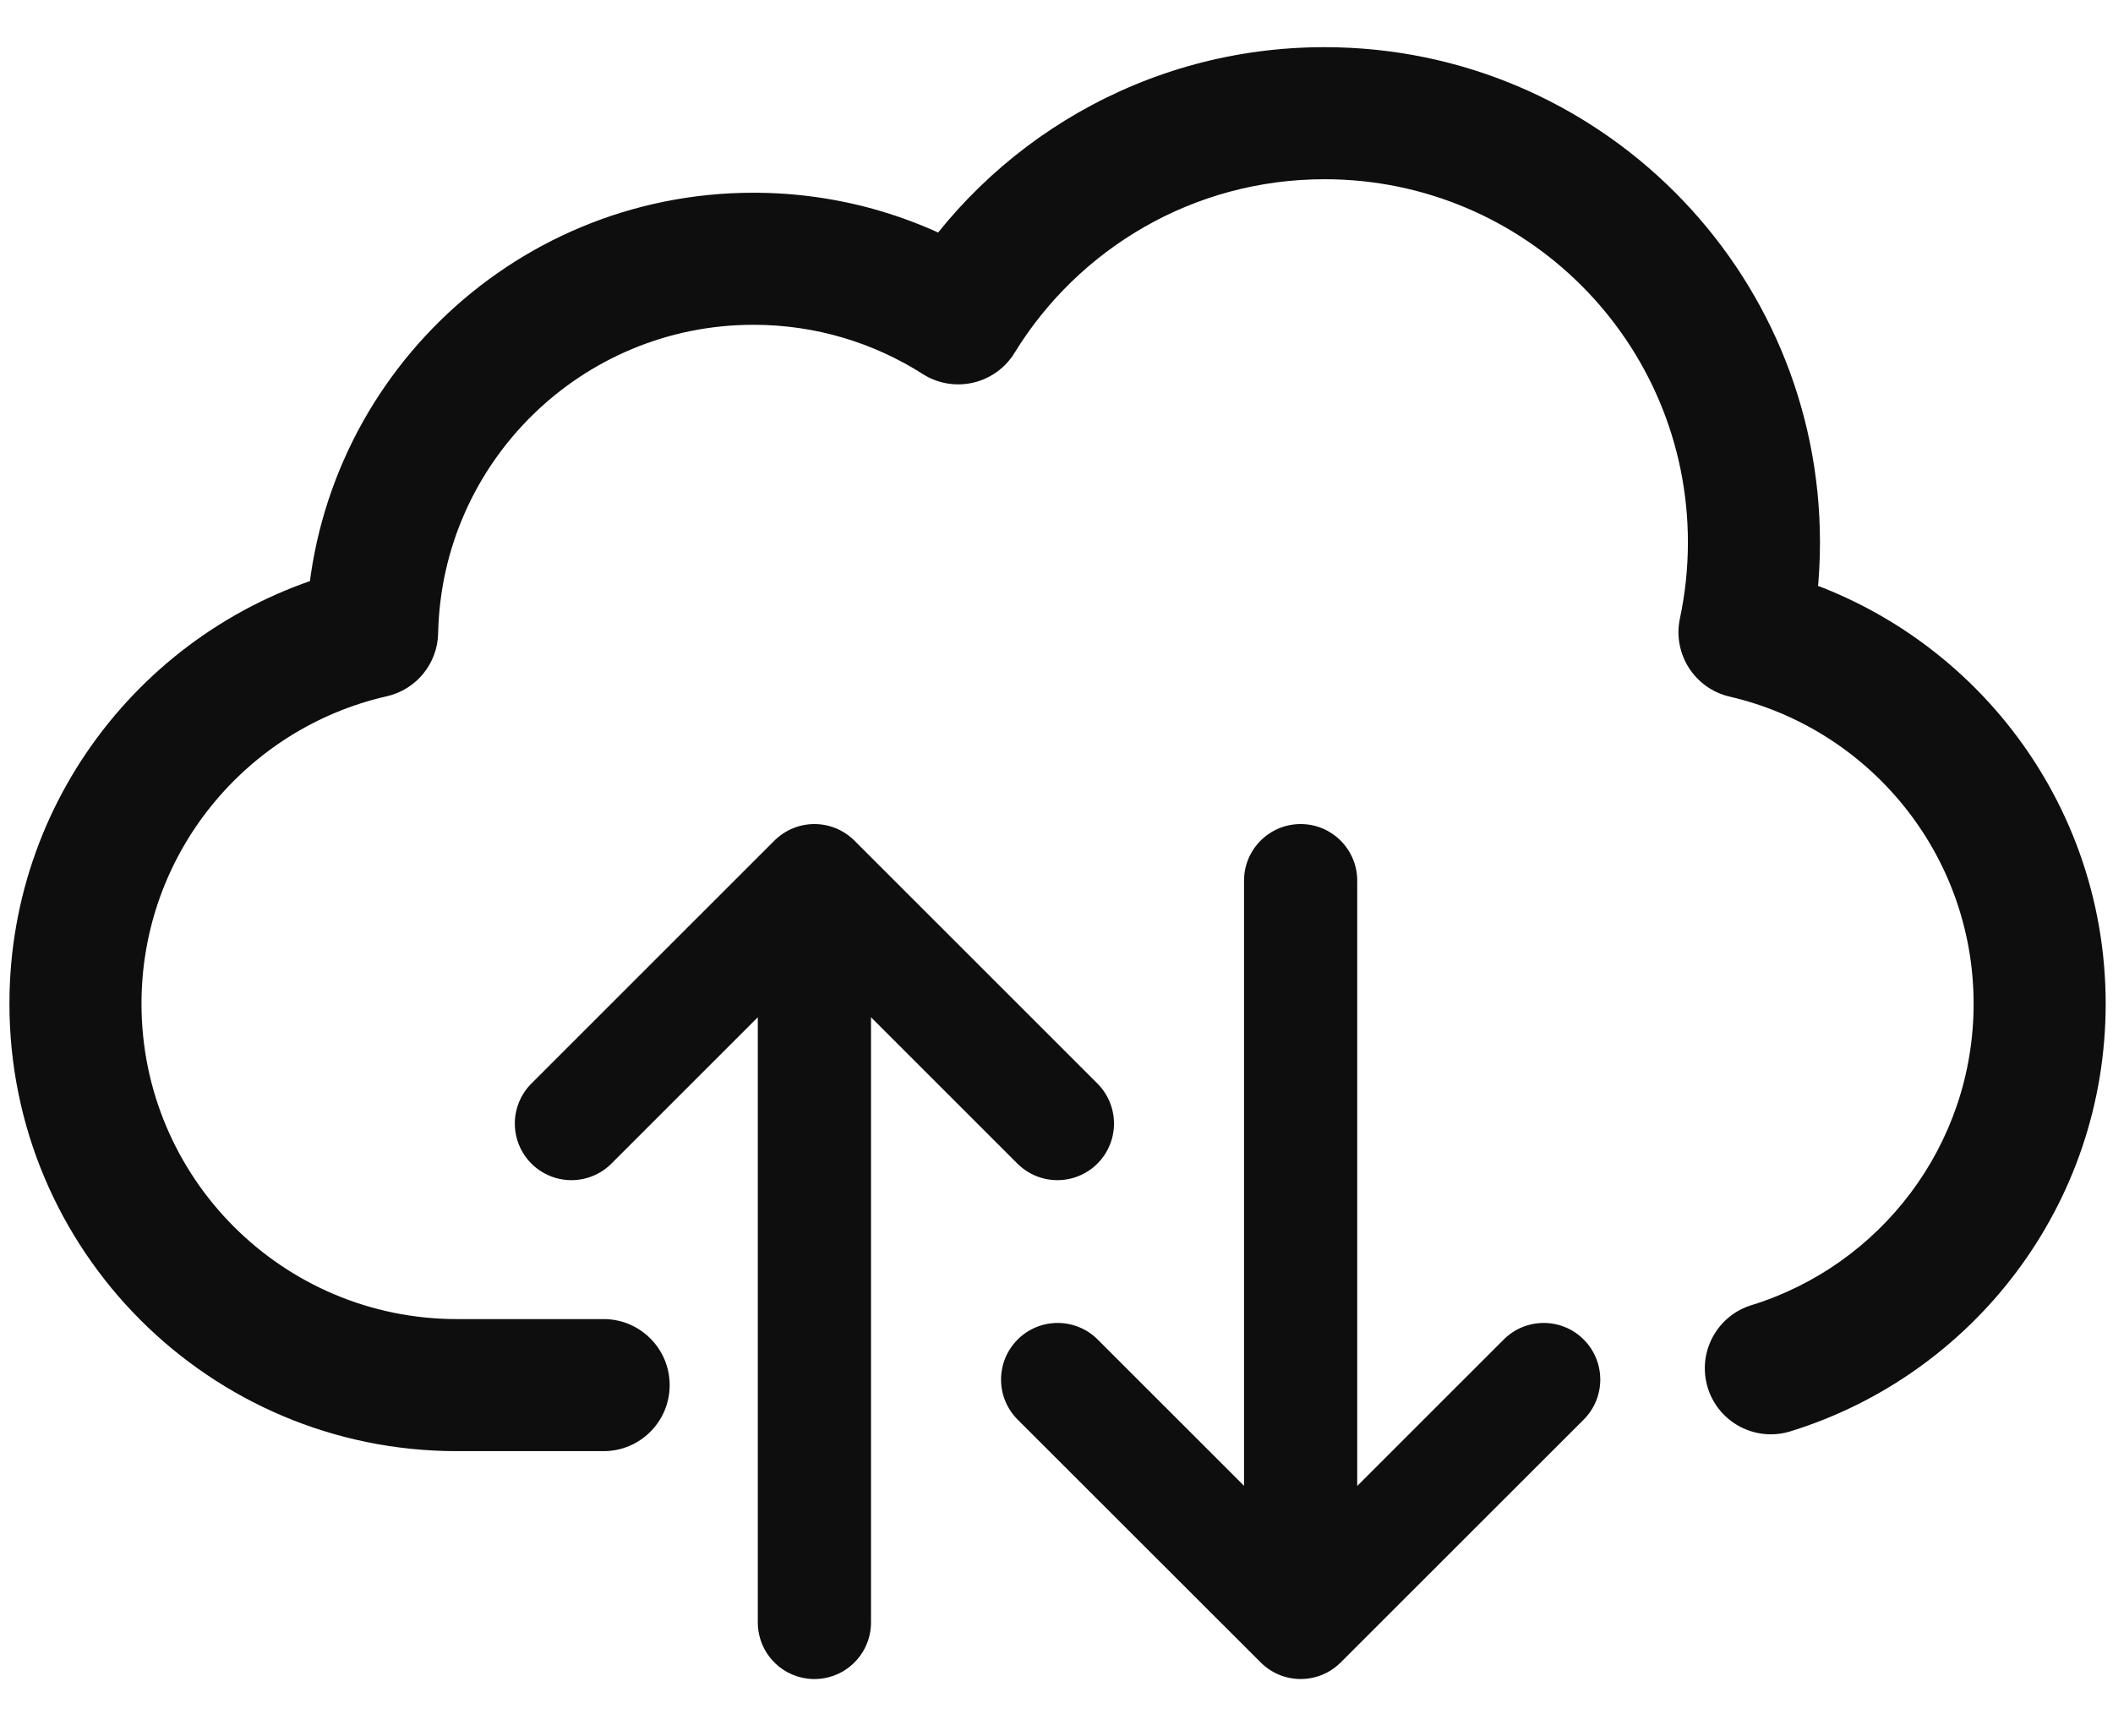
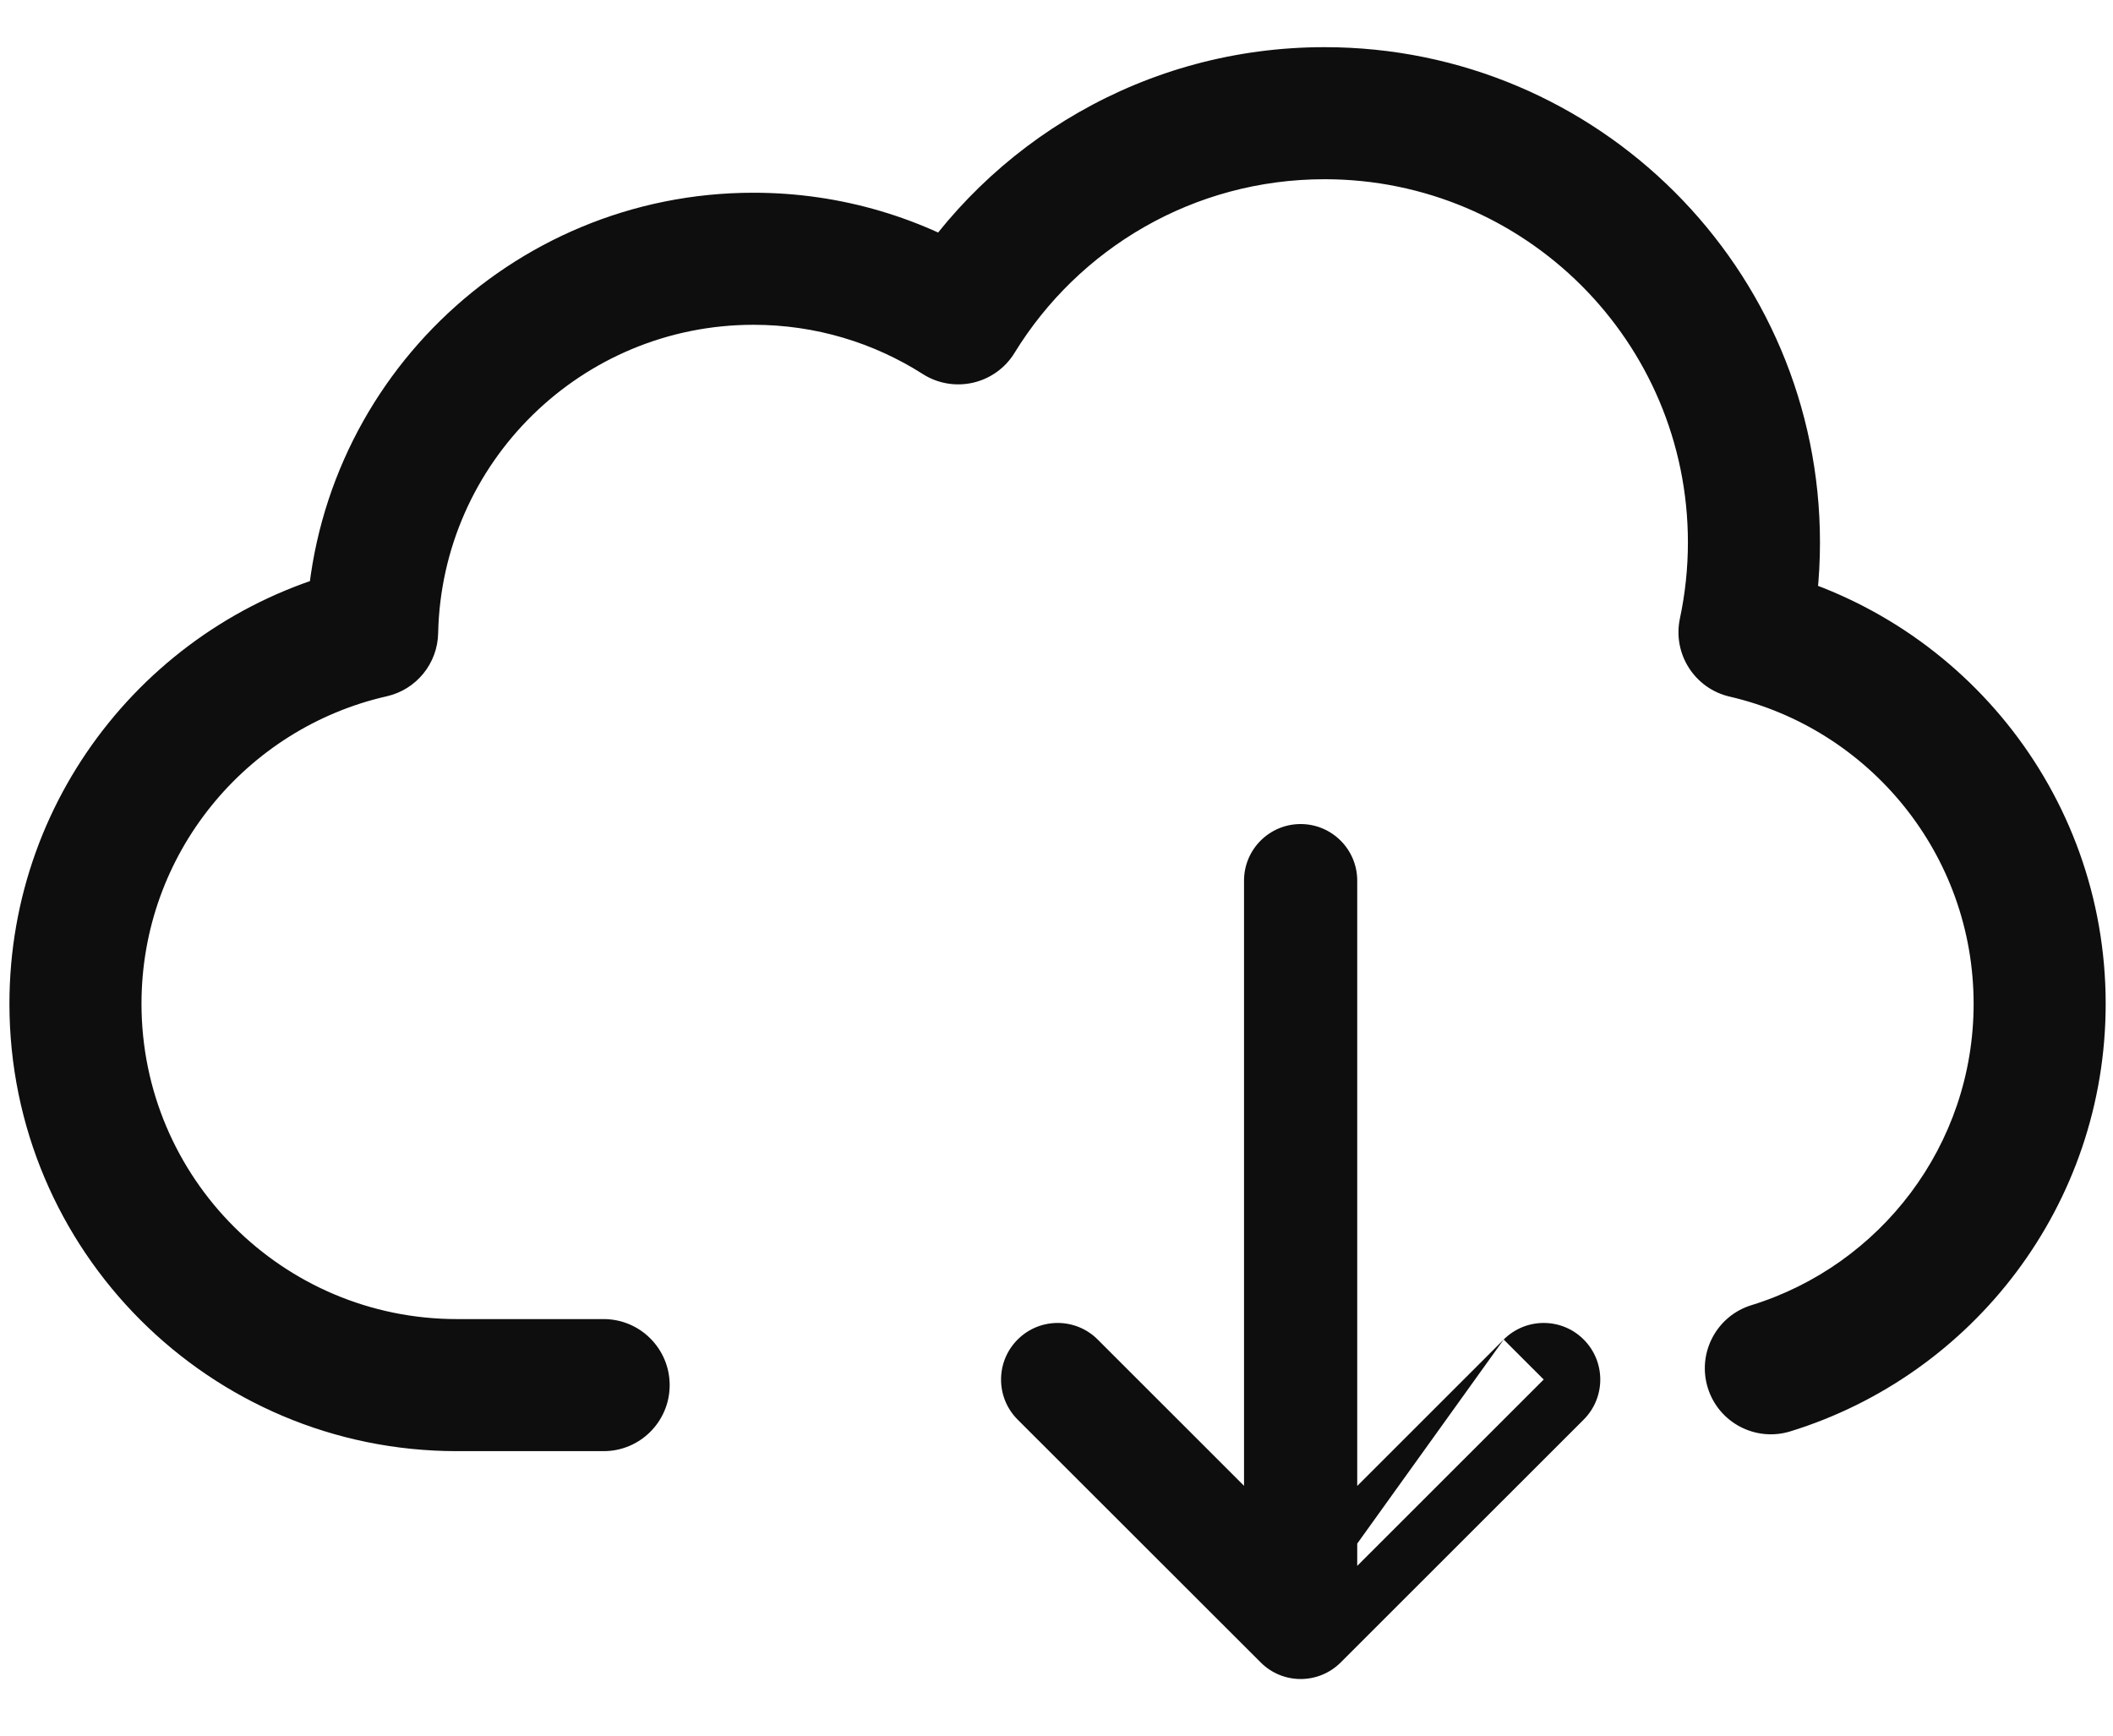
<svg xmlns="http://www.w3.org/2000/svg" width="28" height="23" viewBox="0 0 28 23" fill="none">
  <path d="M23.208 17.296C22.747 17.438 22.488 17.928 22.63 18.39C22.773 18.852 23.262 19.11 23.724 18.968L23.466 18.132L23.208 17.296ZM23.117 8.379L22.261 8.196C22.162 8.663 22.455 9.123 22.919 9.231L23.117 8.379ZM12.699 4.219L12.229 4.957C12.426 5.083 12.667 5.124 12.895 5.071C13.124 5.018 13.322 4.876 13.444 4.676L12.699 4.219ZM4.931 8.373L5.125 9.227C5.517 9.138 5.798 8.793 5.806 8.392L4.931 8.373ZM7.999 19.23C8.482 19.23 8.874 18.838 8.874 18.355C8.874 17.872 8.482 17.48 7.999 17.48V18.355V19.23ZM23.466 18.132L23.724 18.968C26.143 18.222 27.903 15.969 27.903 13.302H27.028H26.153C26.153 15.179 24.915 16.769 23.208 17.296L23.466 18.132ZM27.028 13.302H27.903C27.903 10.488 25.943 8.135 23.314 7.526L23.117 8.379L22.919 9.231C24.773 9.66 26.153 11.321 26.153 13.302H27.028ZM23.117 8.379L23.973 8.561C24.067 8.119 24.117 7.659 24.117 7.188H23.242H22.367C22.367 7.534 22.33 7.871 22.261 8.196L23.117 8.379ZM23.242 7.188H24.117C24.117 3.563 21.178 0.625 17.552 0.625V1.5V2.375C20.212 2.375 22.367 4.53 22.367 7.188H23.242ZM17.552 1.5V0.625C15.181 0.625 13.105 1.881 11.953 3.761L12.699 4.219L13.444 4.676C14.292 3.294 15.815 2.375 17.552 2.375V1.5ZM12.699 4.219L13.169 3.481C12.248 2.894 11.155 2.554 9.985 2.554V3.429V4.304C10.812 4.304 11.58 4.544 12.229 4.957L12.699 4.219ZM9.985 3.429V2.554C6.753 2.554 4.125 5.139 4.057 8.355L4.931 8.373L5.806 8.392C5.854 6.126 7.706 4.304 9.985 4.304V3.429ZM4.931 8.373L4.738 7.52C2.098 8.119 0.125 10.478 0.125 13.301H1H1.875C1.875 11.314 3.264 9.649 5.125 9.227L4.931 8.373ZM1 13.301H0.125C0.125 16.575 2.781 19.23 6.055 19.23V18.355V17.48C3.747 17.48 1.875 15.608 1.875 13.301H1ZM6.055 18.355V19.23H7.999V18.355V17.48H6.055V18.355Z" fill="#0E0E0E" />
-   <path d="M10.792 11.67V21.5M10.792 11.67L7.572 14.889M10.792 11.67L14.012 14.889" stroke="#0E0E0E" stroke-width="1.5" stroke-miterlimit="22.93" stroke-linecap="round" stroke-linejoin="round" />
-   <path d="M17.985 11.67C17.985 11.256 17.649 10.92 17.235 10.92C16.821 10.92 16.485 11.256 16.485 11.67H17.235H17.985ZM20.986 18.812C21.279 18.519 21.279 18.044 20.986 17.751C20.694 17.458 20.219 17.458 19.926 17.751L20.456 18.281L20.986 18.812ZM17.236 21.5L16.706 22.03C16.998 22.323 17.473 22.323 17.766 22.03L17.236 21.5ZM14.546 17.751C14.253 17.458 13.778 17.458 13.485 17.751C13.192 18.044 13.192 18.519 13.485 18.812L14.016 18.281L14.546 17.751ZM17.235 21.5H17.985V11.67H17.235H16.485V21.5H17.235ZM20.456 18.281L19.926 17.751L16.706 20.97L17.236 21.5L17.766 22.03L20.986 18.812L20.456 18.281ZM17.236 21.5L17.766 20.97L14.546 17.751L14.016 18.281L13.485 18.812L16.706 22.03L17.236 21.5Z" fill="#0E0E0E" />
+   <path d="M17.985 11.67C17.985 11.256 17.649 10.92 17.235 10.92C16.821 10.92 16.485 11.256 16.485 11.67H17.235H17.985ZM20.986 18.812C21.279 18.519 21.279 18.044 20.986 17.751C20.694 17.458 20.219 17.458 19.926 17.751L20.456 18.281L20.986 18.812ZM17.236 21.5L16.706 22.03C16.998 22.323 17.473 22.323 17.766 22.03L17.236 21.5ZM14.546 17.751C14.253 17.458 13.778 17.458 13.485 17.751C13.192 18.044 13.192 18.519 13.485 18.812L14.016 18.281L14.546 17.751ZM17.235 21.5H17.985V11.67H17.235H16.485V21.5H17.235ZL19.926 17.751L16.706 20.97L17.236 21.5L17.766 22.03L20.986 18.812L20.456 18.281ZM17.236 21.5L17.766 20.97L14.546 17.751L14.016 18.281L13.485 18.812L16.706 22.03L17.236 21.5Z" fill="#0E0E0E" />
</svg>